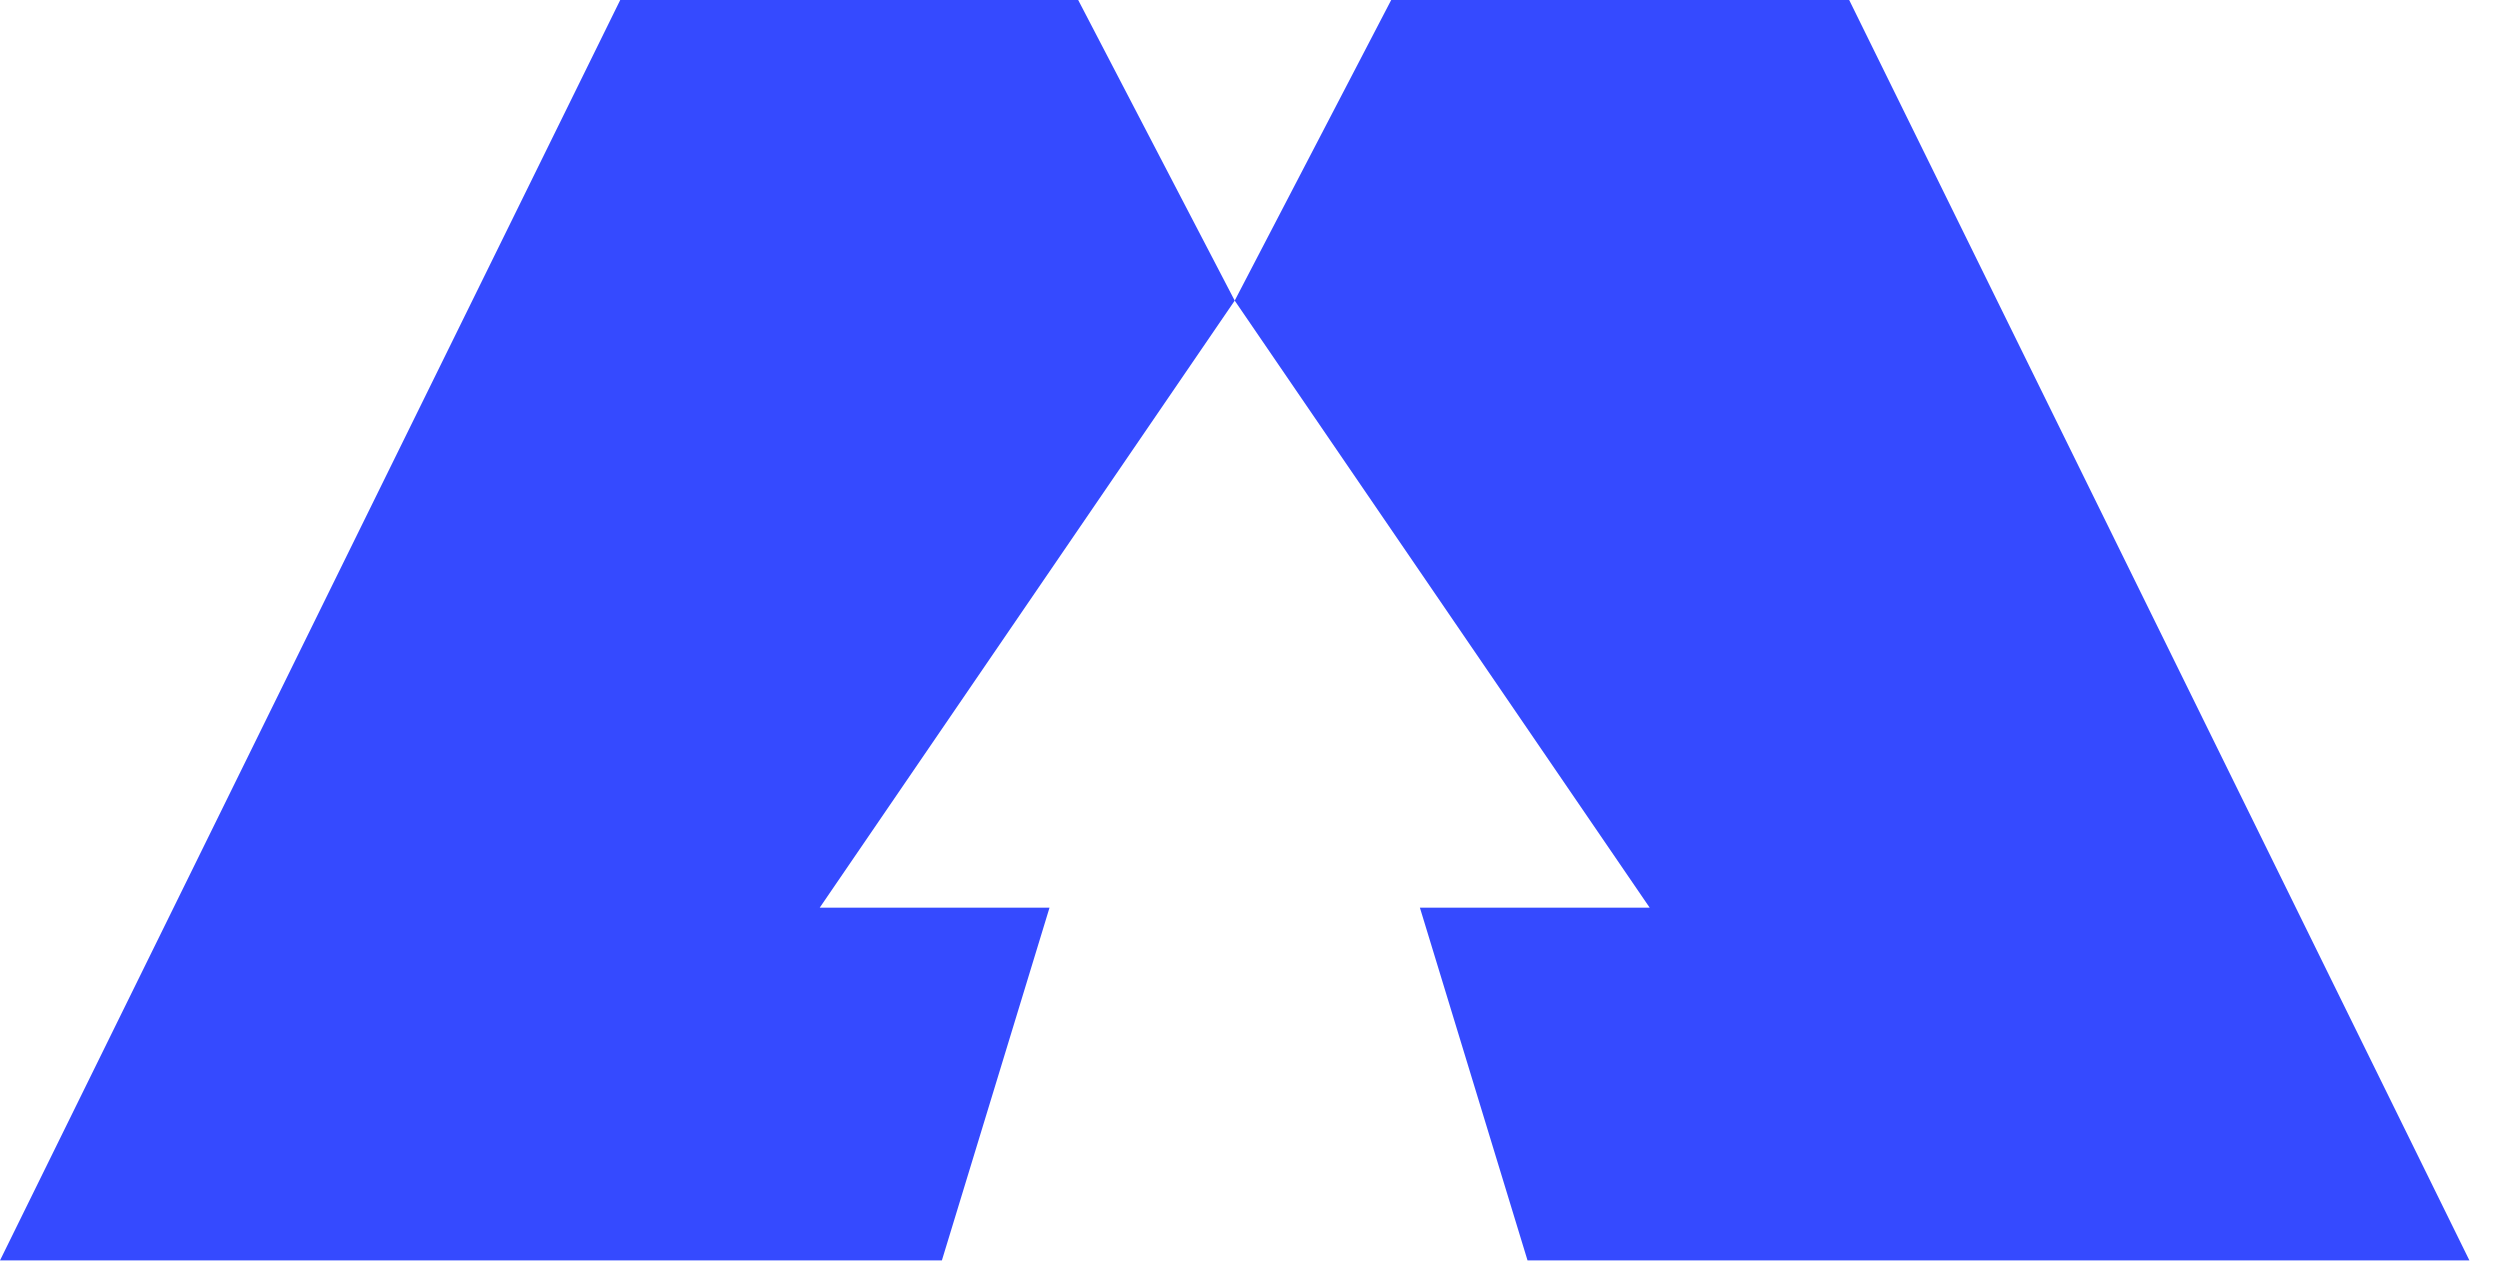
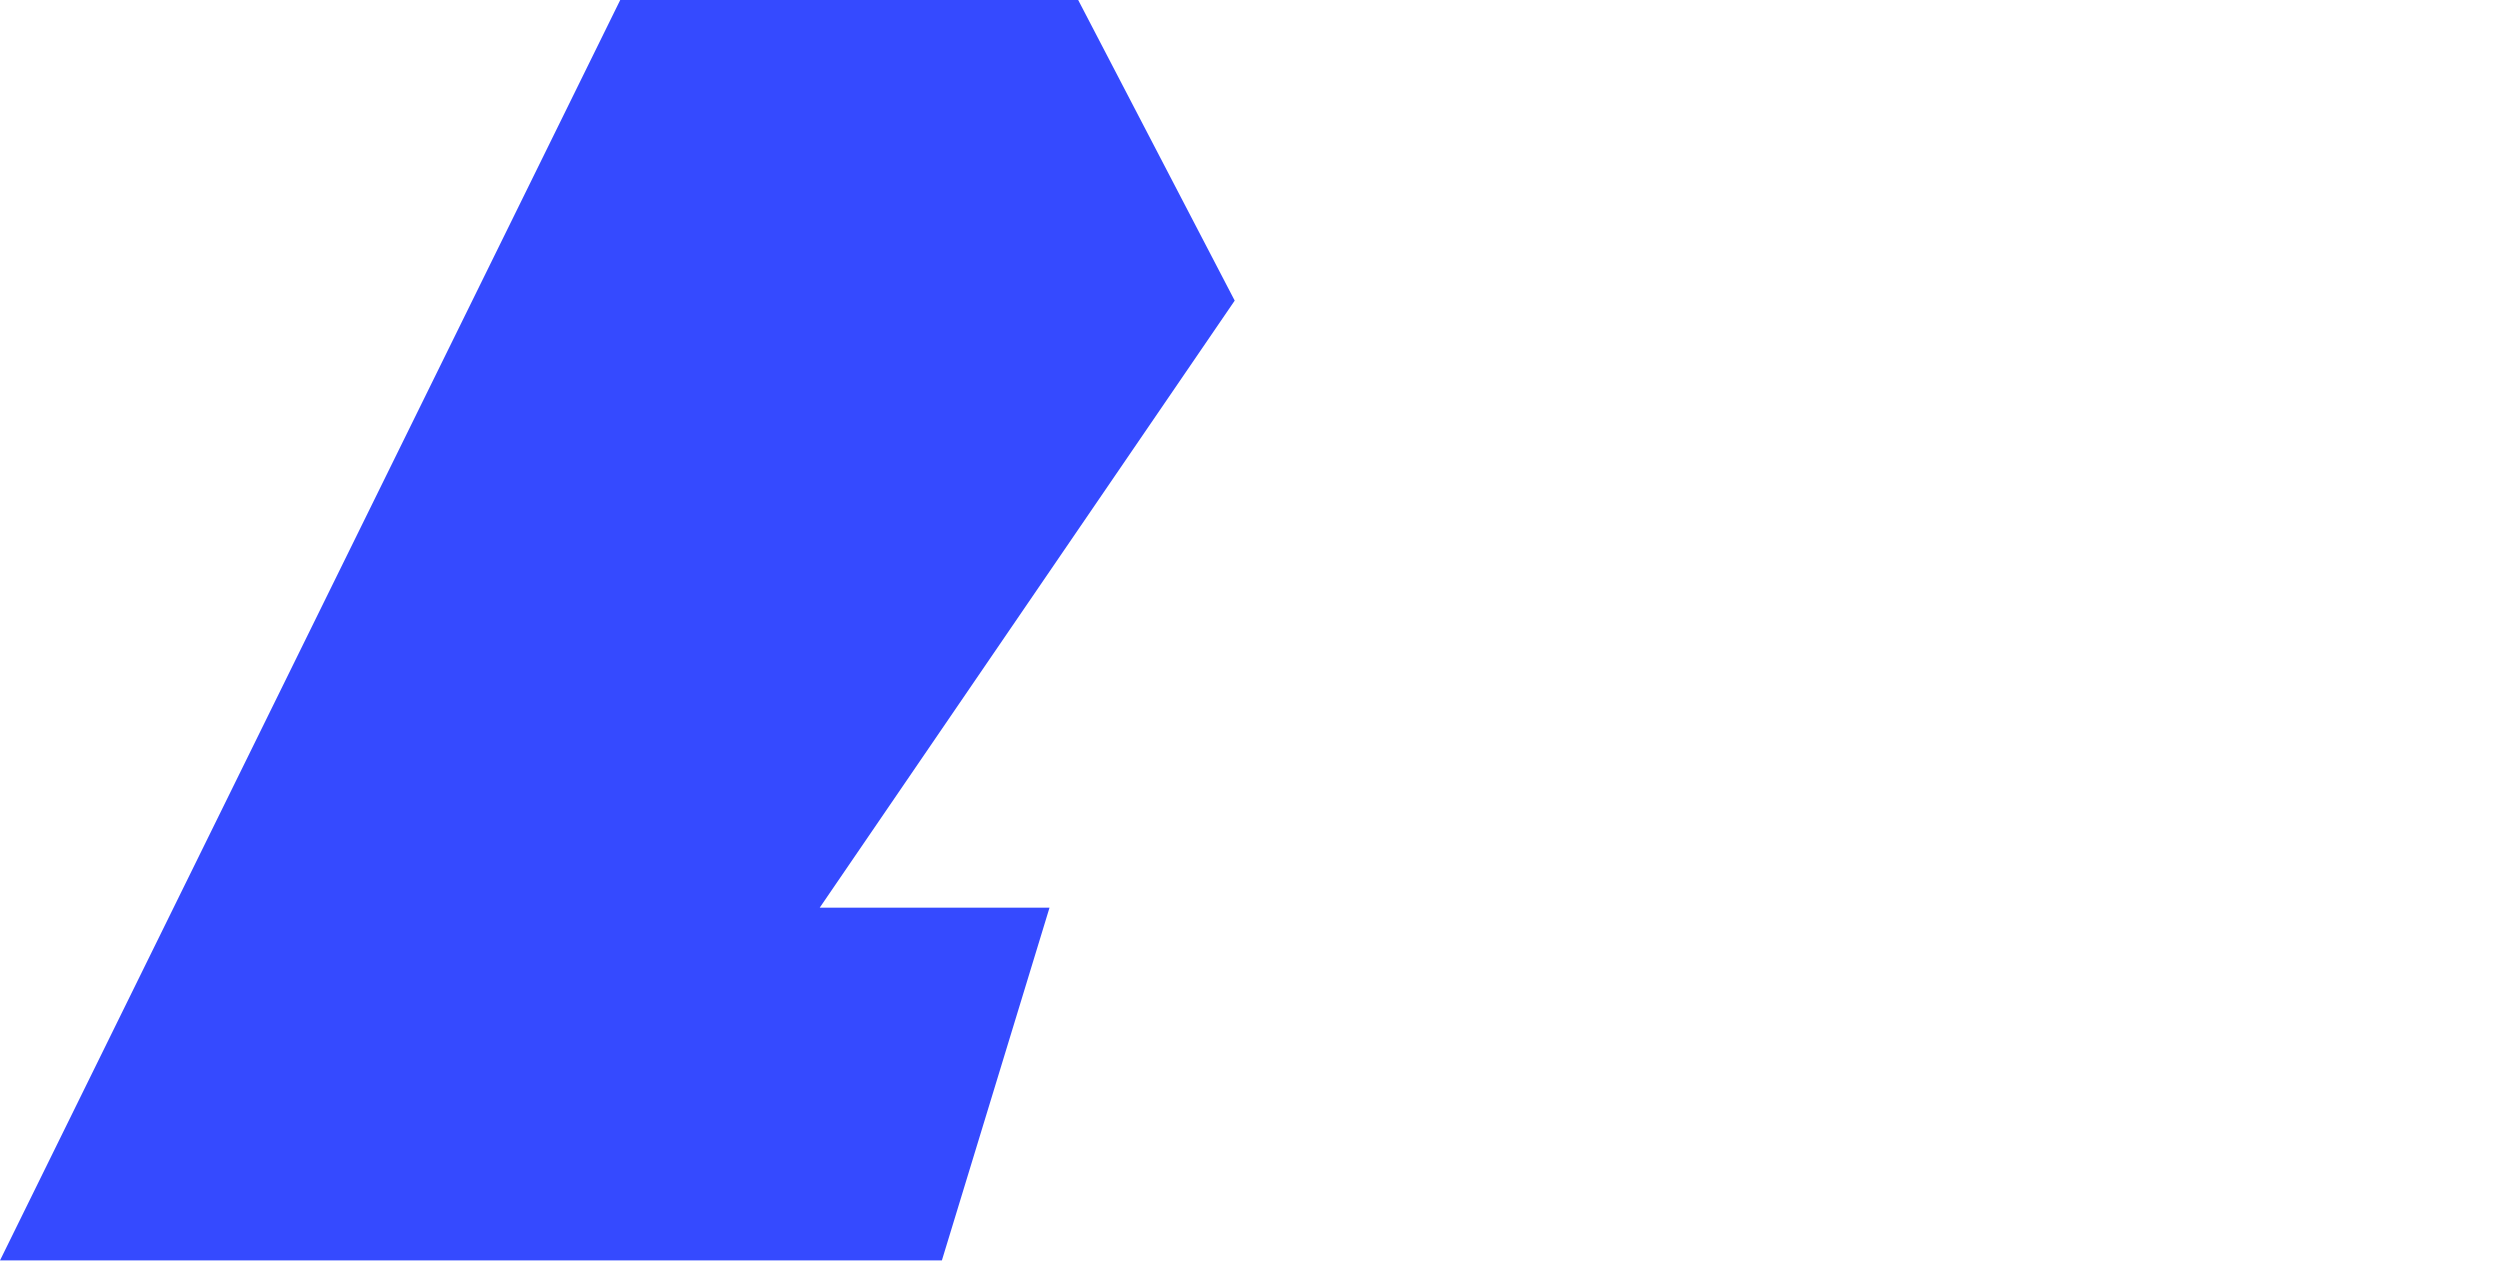
<svg xmlns="http://www.w3.org/2000/svg" width="77" height="39" viewBox="0 0 77 39" fill="none">
  <path d="M33.208 0L38.029 9.259L25.247 27.957H32.325L29.01 38.821H0L19.103 0H33.208Z" fill="#354AFF" />
-   <path d="M76.058 38.821H47.048L43.733 27.957H50.811L38.029 9.259L42.849 0H56.955L76.058 38.821Z" fill="#354AFF" />
</svg>